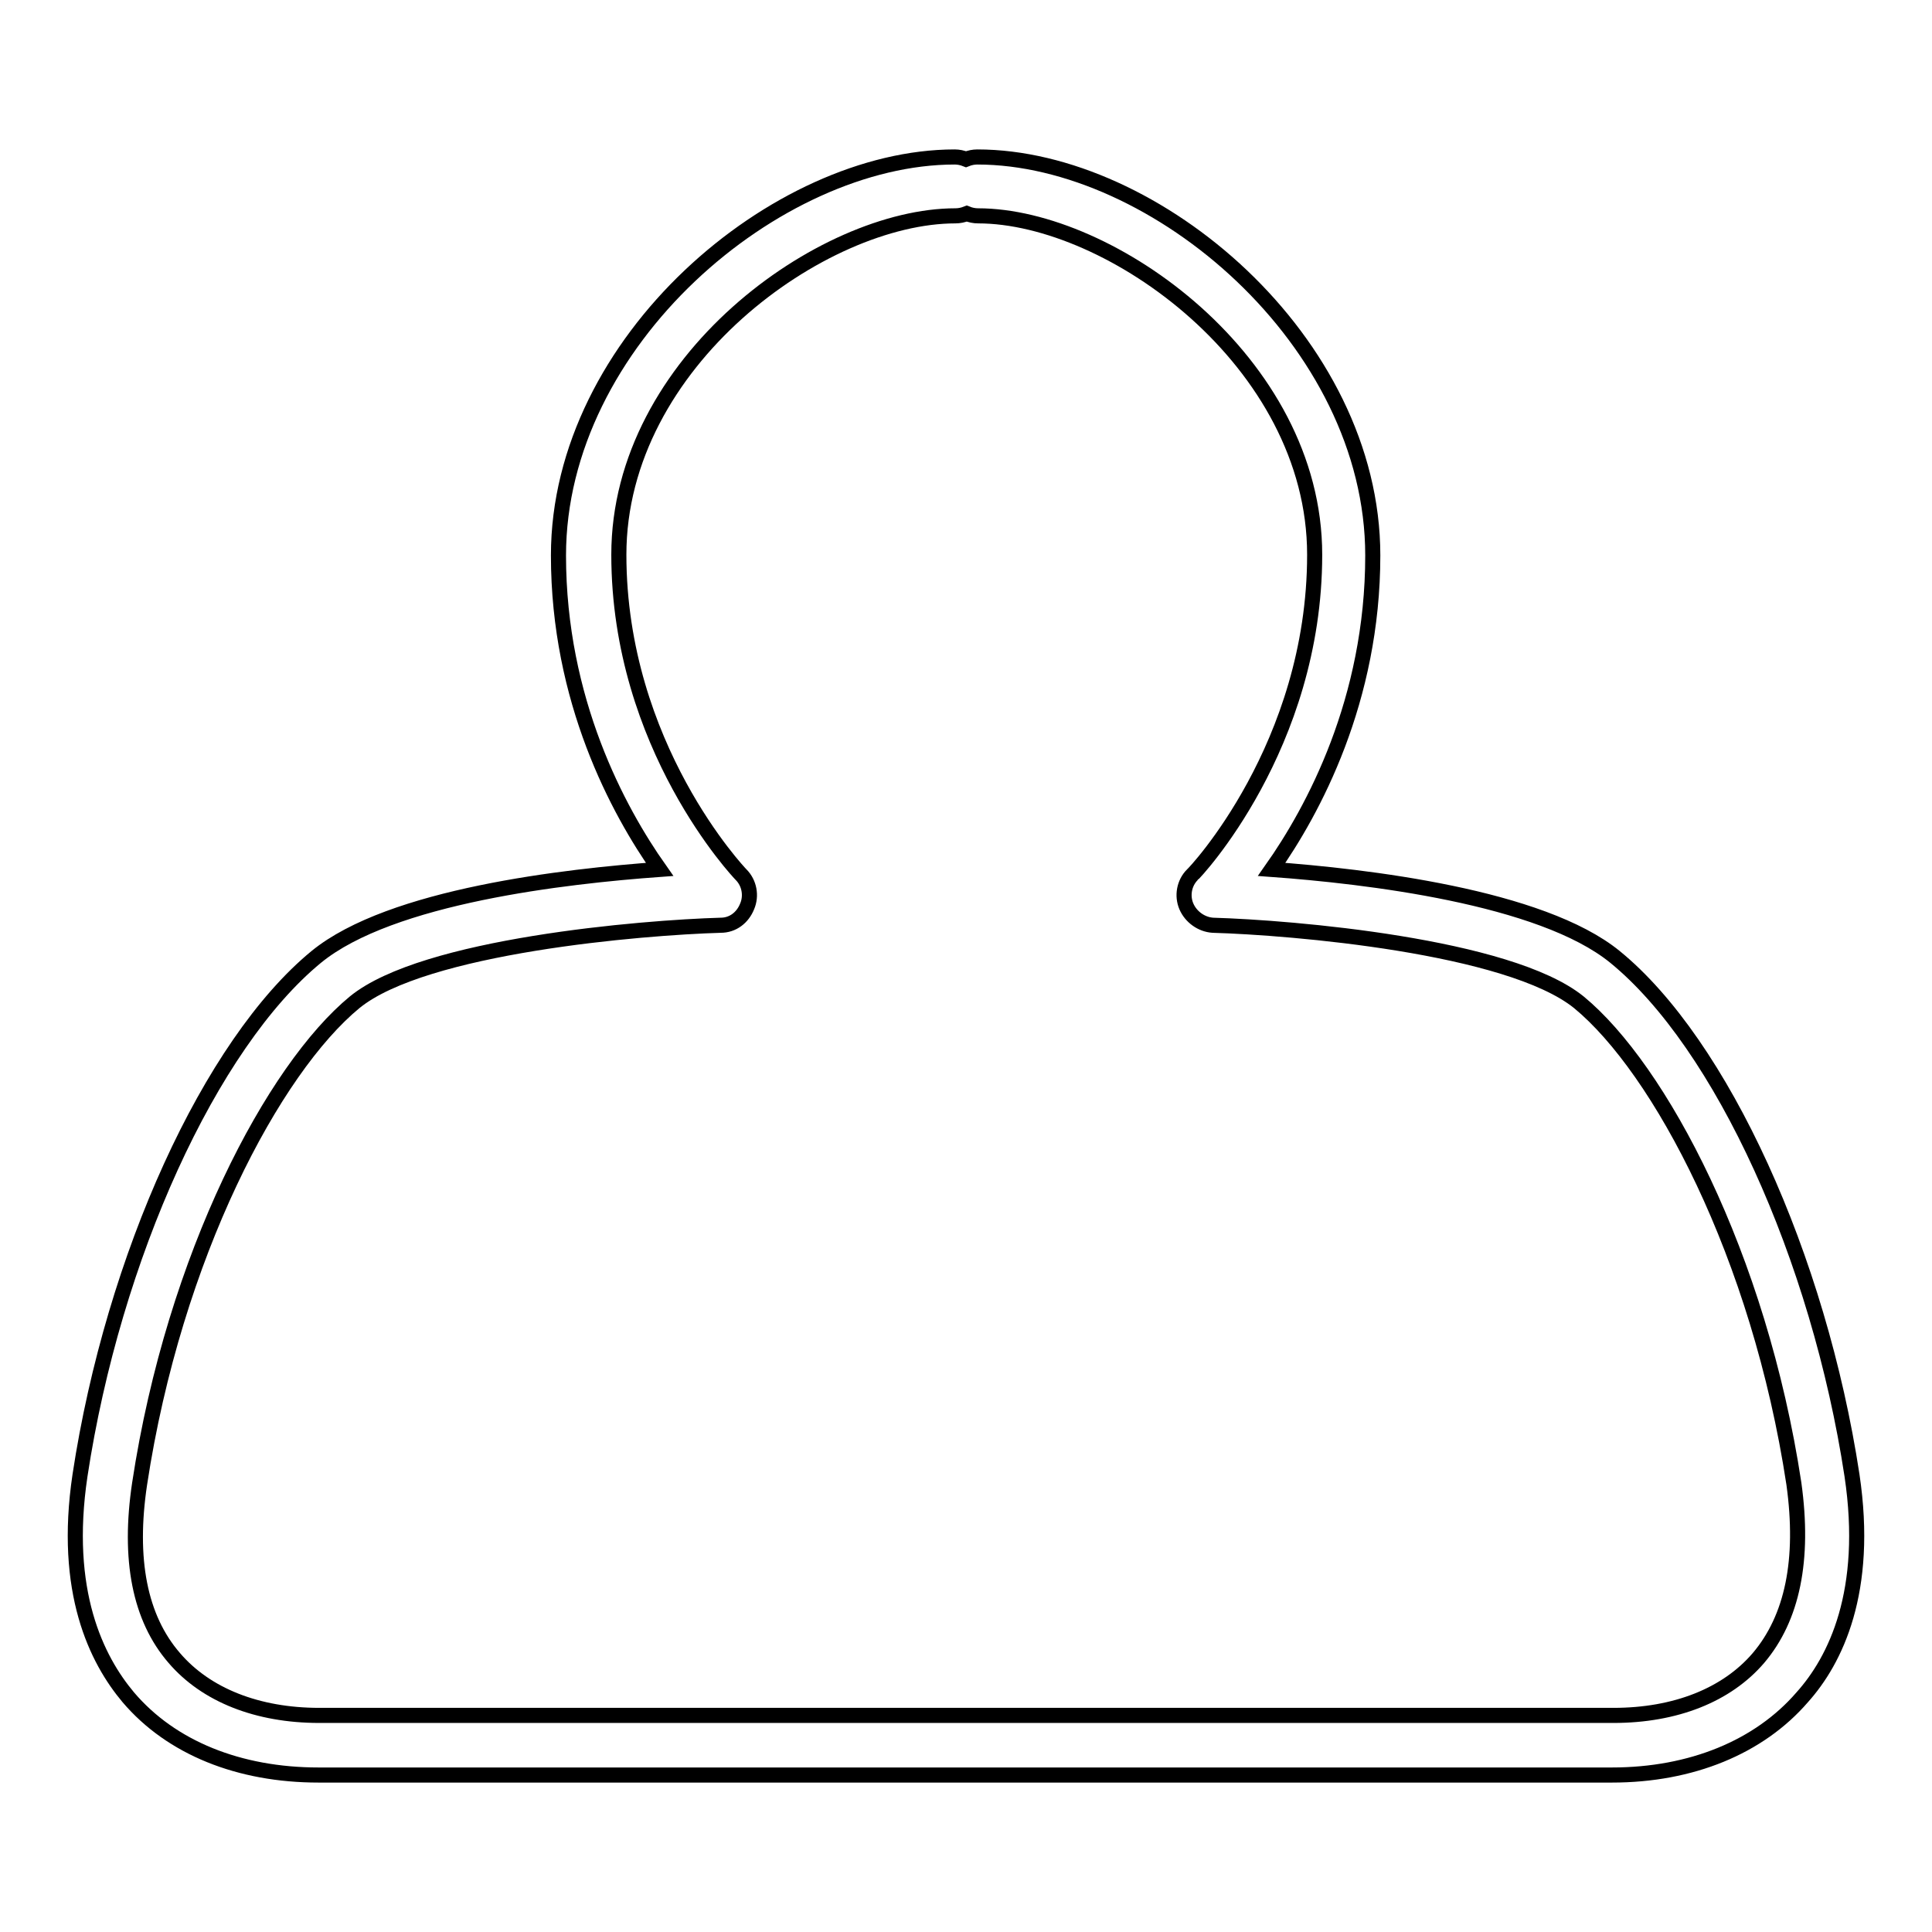
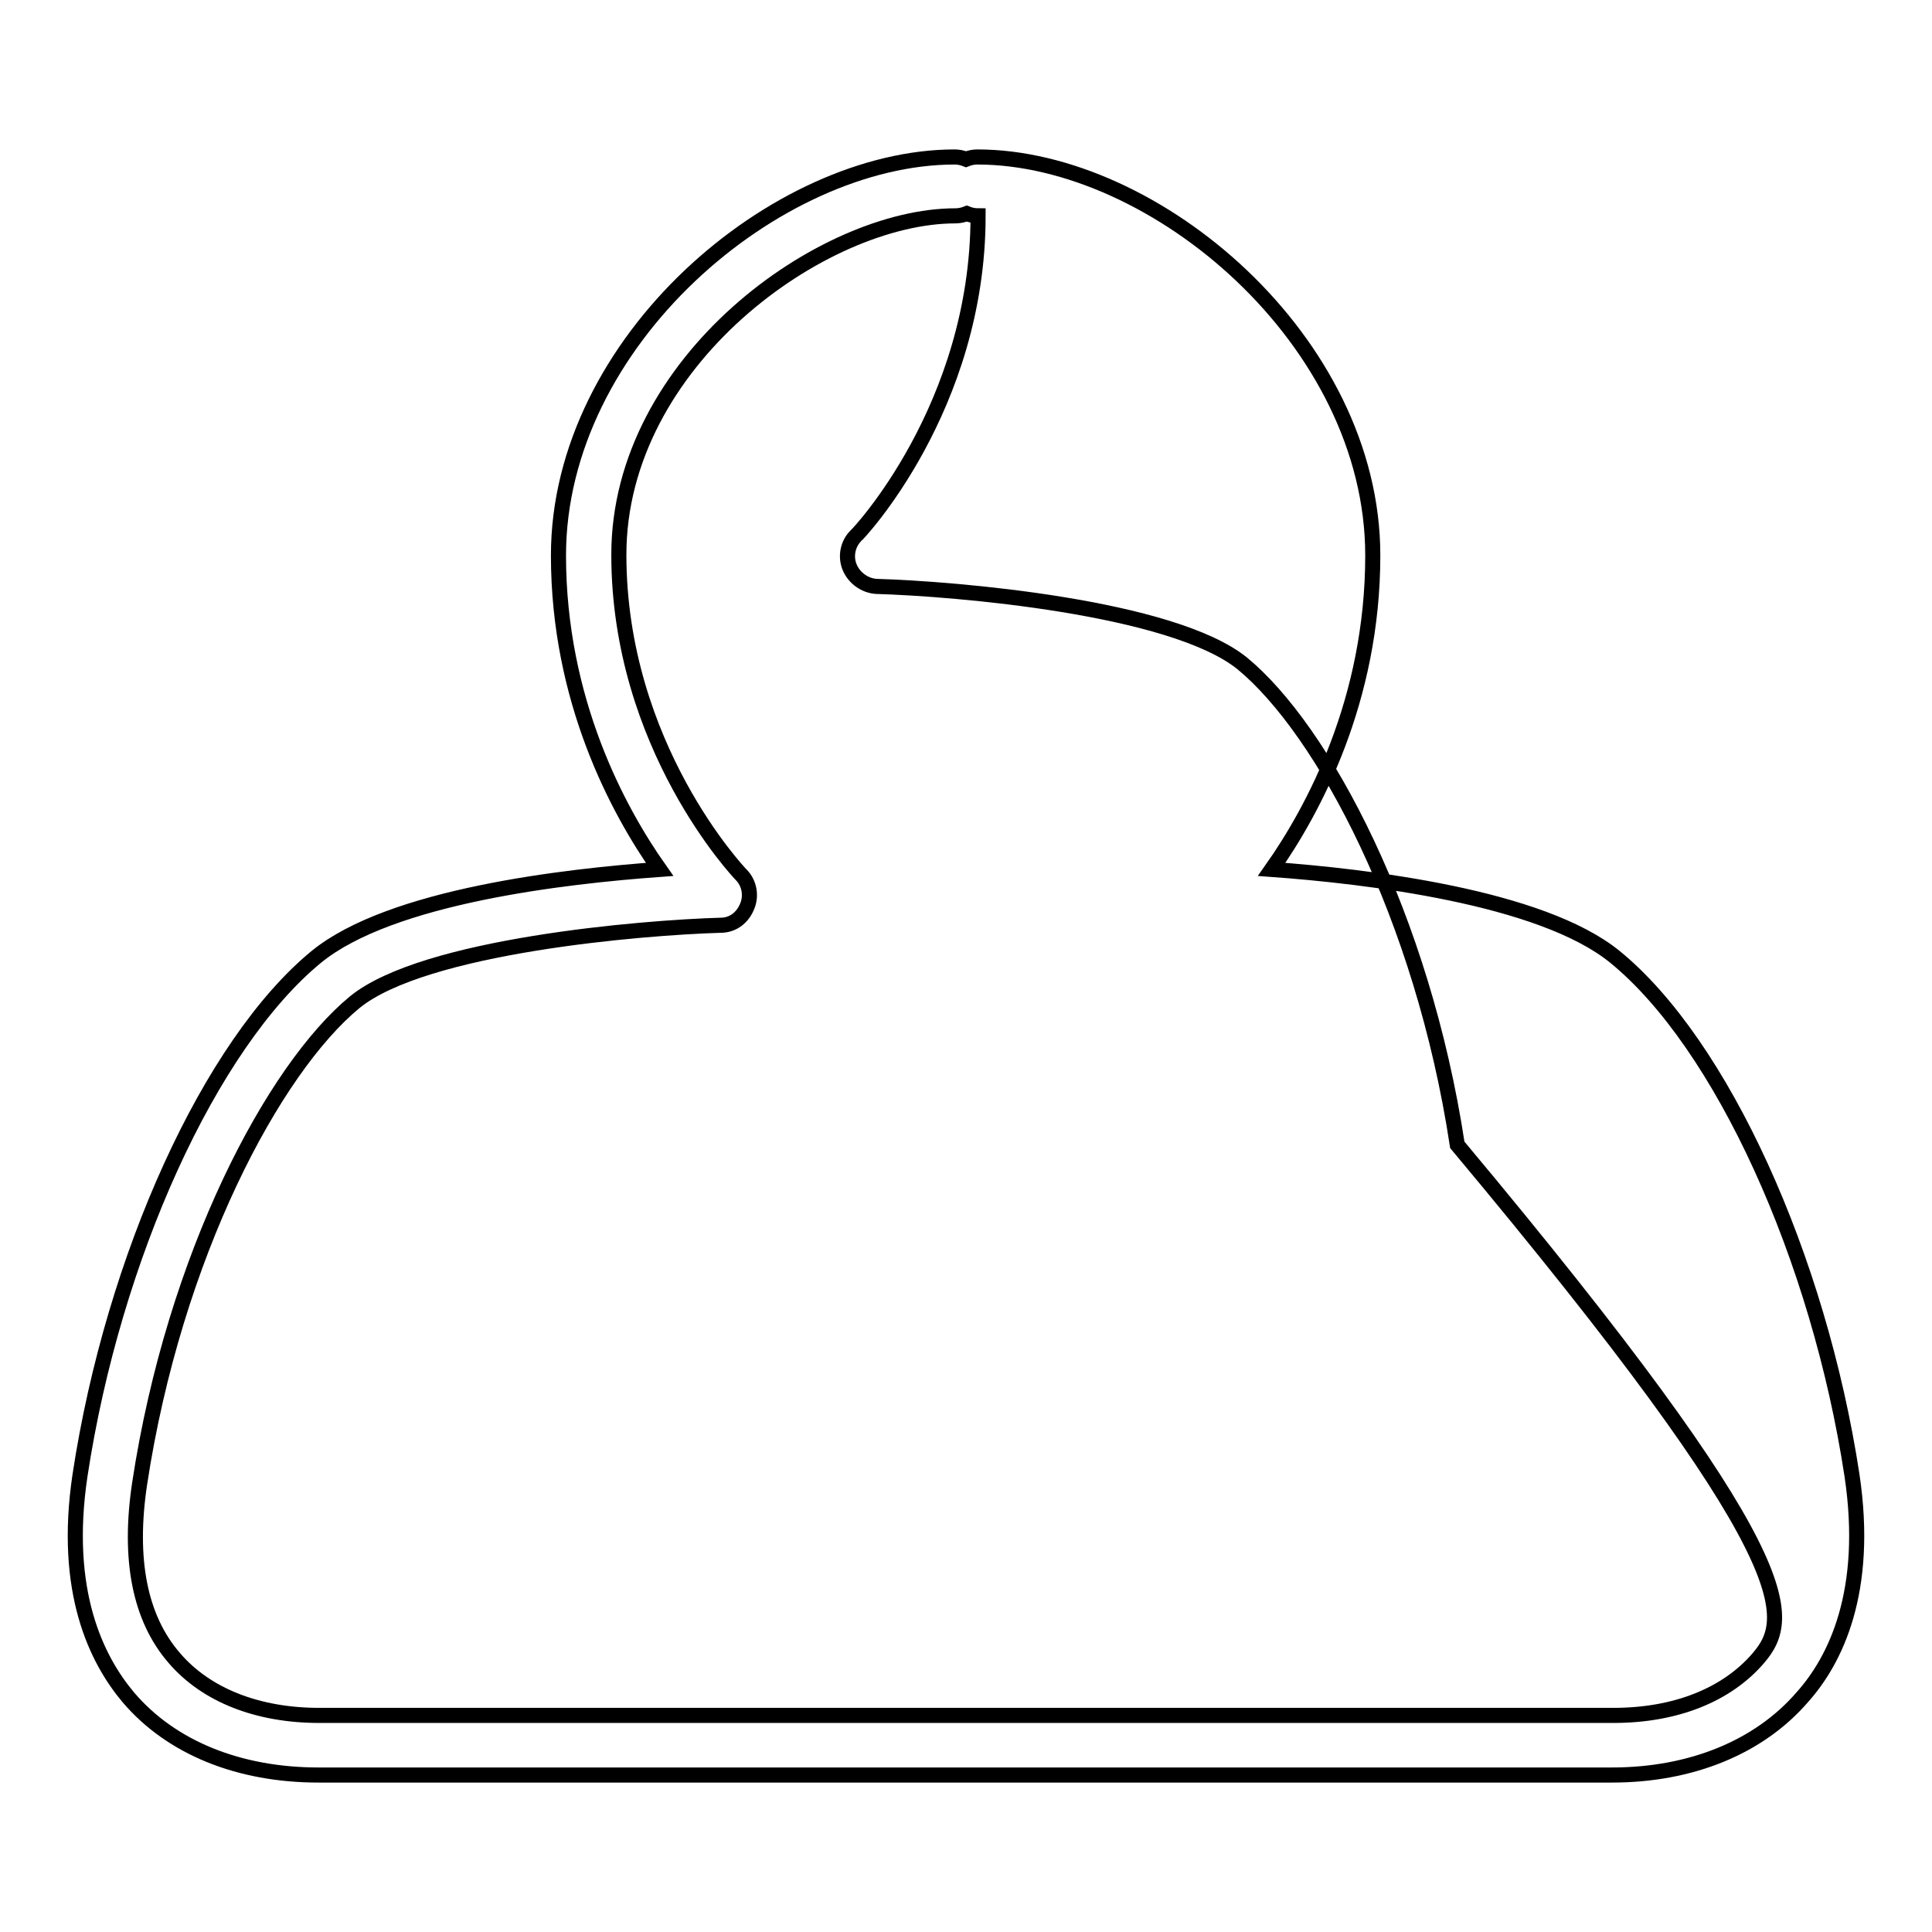
<svg xmlns="http://www.w3.org/2000/svg" version="1.1" x="0px" y="0px" viewBox="0 0 256 256" enable-background="new 0 0 256 256" xml:space="preserve">
  <g>
    <g>
-       <path stroke-width="2" fill-opacity="0" stroke="#000000" d="M245.4,195.5c-4.4-28.9-17.3-57.2-31.4-68.7c-9.8-8-33.1-10.7-45.5-11.6c5.5-7.8,13.4-22.4,13.4-41.6c0-28.4-28.8-52.8-52.4-52.8c-0.5,0-1,0.1-1.5,0.3c-0.5-0.2-1-0.3-1.5-0.3C102.9,20.8,74,45.2,74,73.6c0,19.2,7.9,33.8,13.4,41.6c-12.4,0.9-35.6,3.5-45.5,11.6c-14,11.5-26.9,39.7-31.3,68.7c-2.3,15.4,2.2,24.4,6.4,29.4c5.7,6.7,14.7,10.3,25.2,10.3h87.2h84.2c10.5,0,19.5-3.7,25.2-10.3C243.2,220,247.7,210.9,245.4,195.5z M233,219.7c-4.2,4.9-11,7.6-19.2,7.6h-84.2H42.3c-8.2,0-15-2.7-19.2-7.6c-4.6-5.3-6.1-13.1-4.6-23.1c4.6-30.3,17.8-55,28.5-63.8c9.2-7.5,38.1-9.9,48.5-10.2c1.6,0,2.9-1,3.5-2.5c0.6-1.4,0.3-3.1-0.8-4.2c-0.2-0.2-16.2-17-16.2-42.4c0-25.6,27-44.9,44.6-44.9c0.5,0,1-0.1,1.5-0.3c0.5,0.2,1,0.3,1.5,0.3c17.5,0,44.6,19.3,44.6,44.9c0,25.4-16,42.3-16.2,42.4c-1.1,1.1-1.4,2.8-0.8,4.2c0.6,1.4,2,2.4,3.5,2.5c10.4,0.3,39.2,2.7,48.5,10.2c10.7,8.8,23.9,33.5,28.5,63.8C239.1,206.7,237.5,214.4,233,219.7z" />
+       <path stroke-width="2" fill-opacity="0" stroke="#000000" d="M245.4,195.5c-4.4-28.9-17.3-57.2-31.4-68.7c-9.8-8-33.1-10.7-45.5-11.6c5.5-7.8,13.4-22.4,13.4-41.6c0-28.4-28.8-52.8-52.4-52.8c-0.5,0-1,0.1-1.5,0.3c-0.5-0.2-1-0.3-1.5-0.3C102.9,20.8,74,45.2,74,73.6c0,19.2,7.9,33.8,13.4,41.6c-12.4,0.9-35.6,3.5-45.5,11.6c-14,11.5-26.9,39.7-31.3,68.7c-2.3,15.4,2.2,24.4,6.4,29.4c5.7,6.7,14.7,10.3,25.2,10.3h87.2h84.2c10.5,0,19.5-3.7,25.2-10.3C243.2,220,247.7,210.9,245.4,195.5z M233,219.7c-4.2,4.9-11,7.6-19.2,7.6h-84.2H42.3c-8.2,0-15-2.7-19.2-7.6c-4.6-5.3-6.1-13.1-4.6-23.1c4.6-30.3,17.8-55,28.5-63.8c9.2-7.5,38.1-9.9,48.5-10.2c1.6,0,2.9-1,3.5-2.5c0.6-1.4,0.3-3.1-0.8-4.2c-0.2-0.2-16.2-17-16.2-42.4c0-25.6,27-44.9,44.6-44.9c0.5,0,1-0.1,1.5-0.3c0.5,0.2,1,0.3,1.5,0.3c0,25.4-16,42.3-16.2,42.4c-1.1,1.1-1.4,2.8-0.8,4.2c0.6,1.4,2,2.4,3.5,2.5c10.4,0.3,39.2,2.7,48.5,10.2c10.7,8.8,23.9,33.5,28.5,63.8C239.1,206.7,237.5,214.4,233,219.7z" />
    </g>
  </g>
</svg>